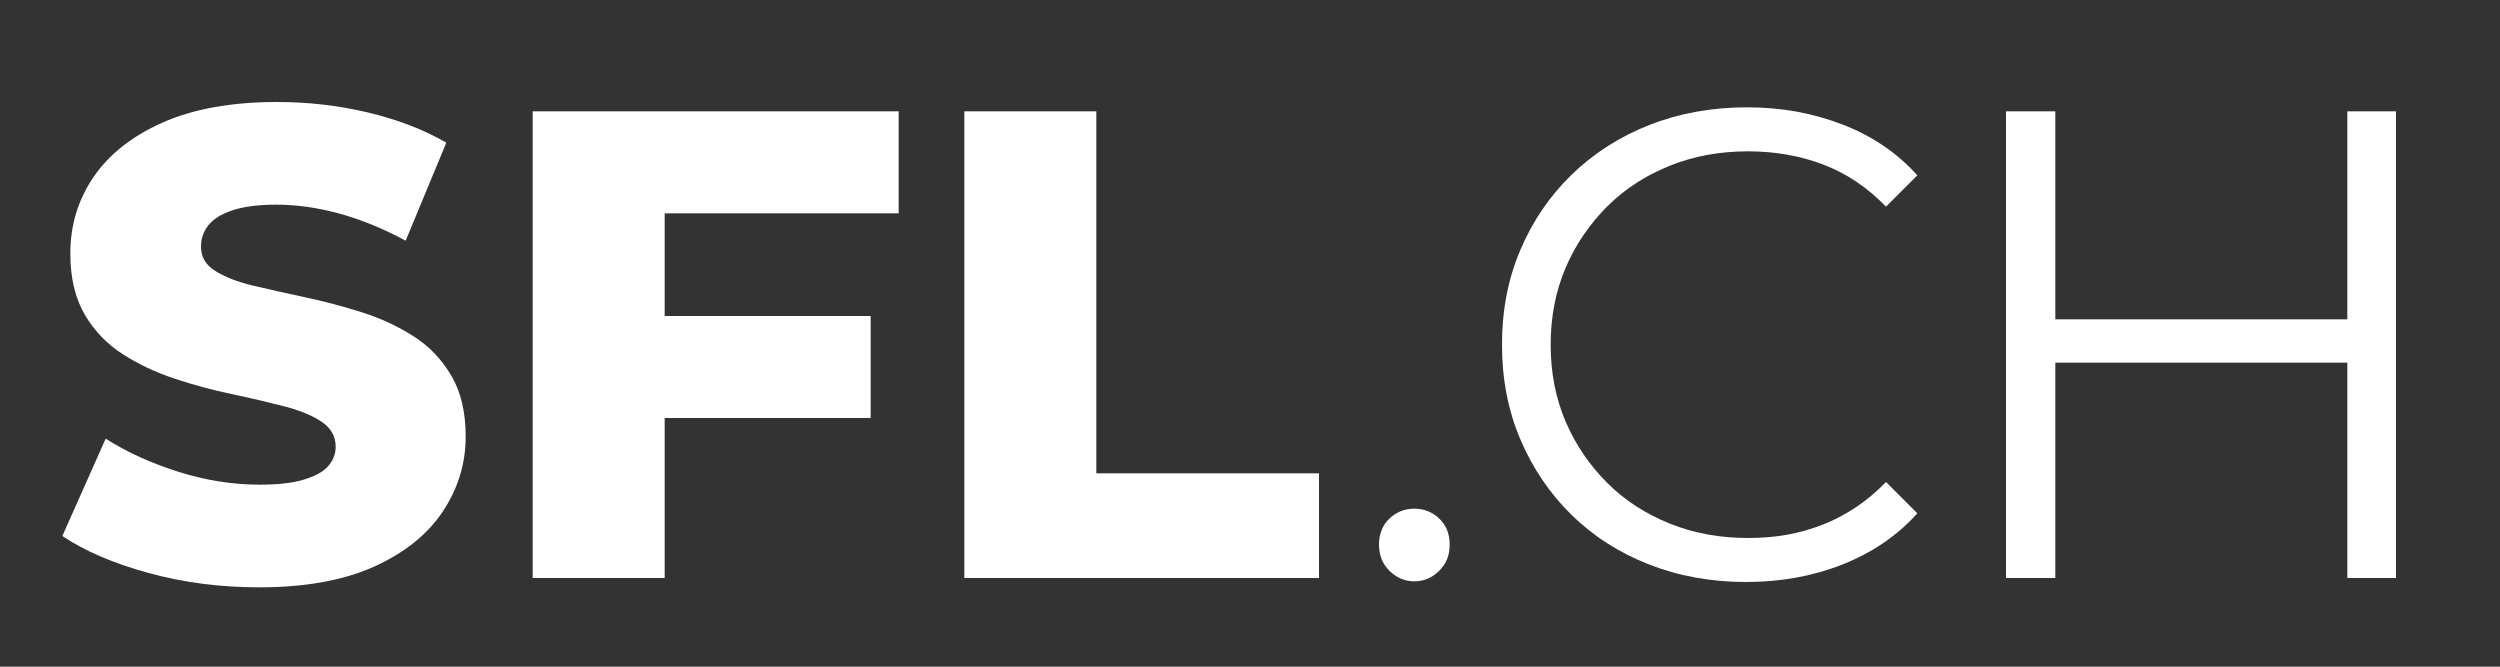
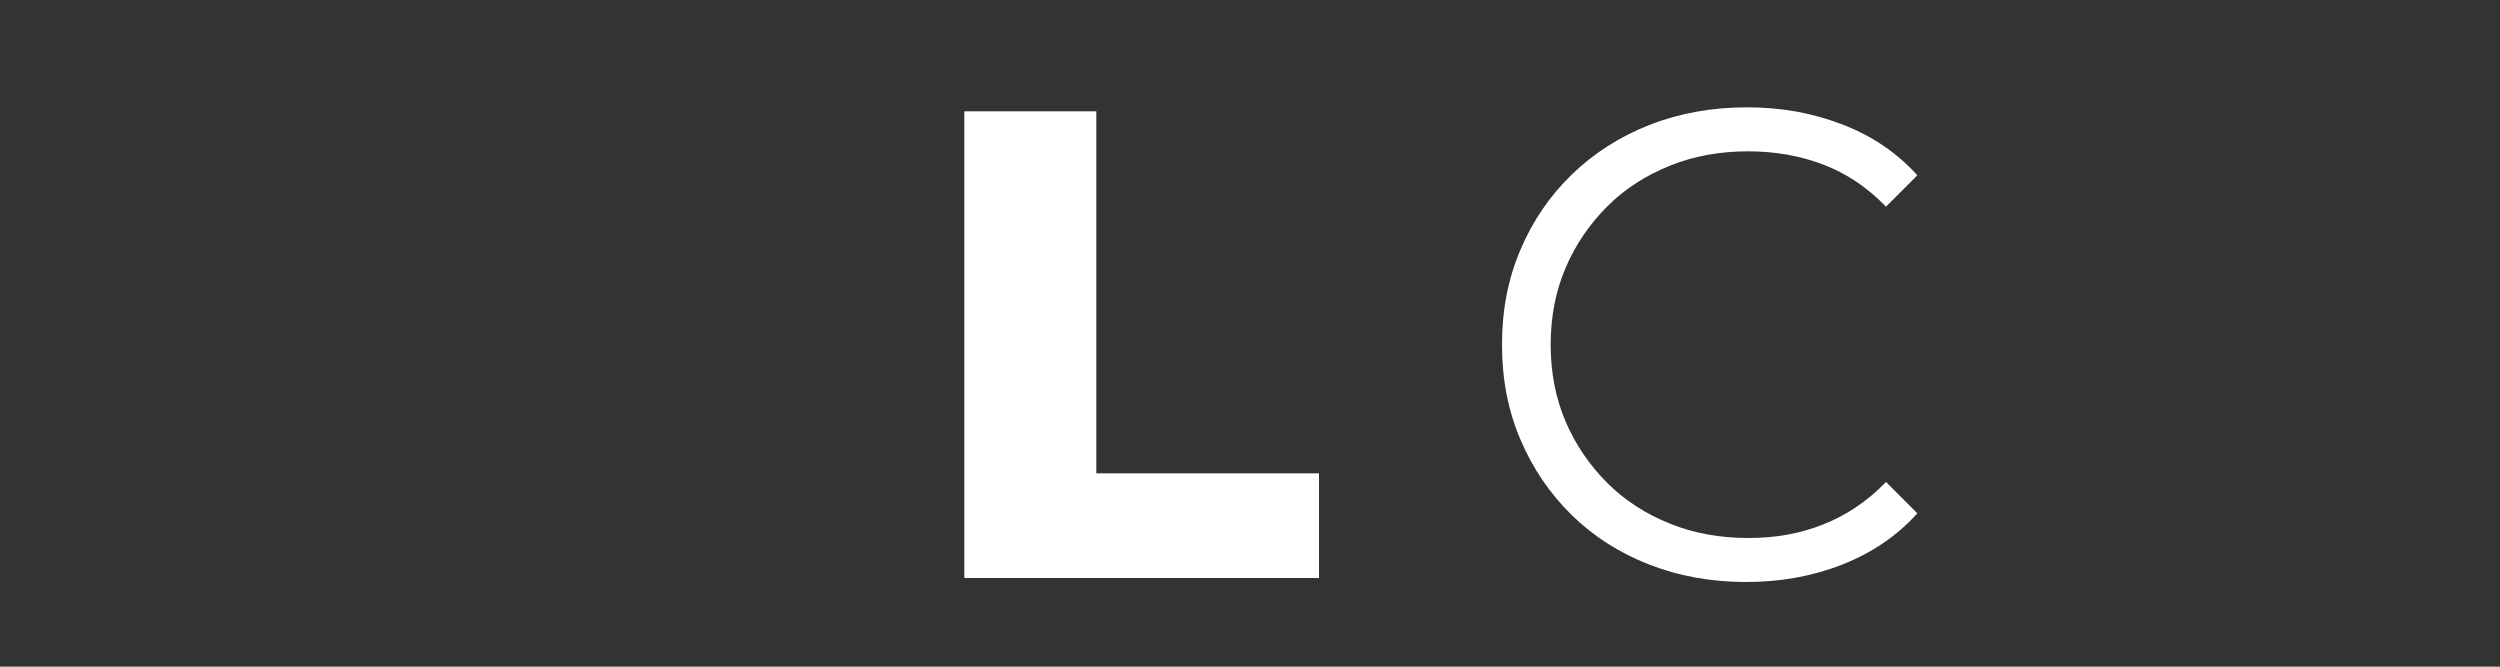
<svg xmlns="http://www.w3.org/2000/svg" id="sfl-logo" x="0px" y="0px" width="75" height="20" viewBox="0 0 75 20">
  <rect x="0" y="0" width="75" height="20" fill="#333333" stroke="none" />
  <defs>
    <style>
      .sfl-style {
        fill: #fff;
        stroke-width: 0px;
      }
    </style>
  </defs>
-   <path class="sfl-animated-path sfl-style" d="m7.77,17.62c-1.15,0-2.25-.14-3.31-.43-1.06-.29-1.92-.66-2.59-1.11l1.3-2.92c.63.4,1.35.73,2.17.99.82.26,1.64.39,2.45.39.55,0,.99-.05,1.32-.15.33-.1.58-.23.73-.4.15-.17.23-.36.23-.59,0-.32-.15-.57-.44-.76-.29-.19-.67-.34-1.14-.46-.47-.12-.98-.24-1.55-.36-.57-.12-1.13-.27-1.7-.46-.57-.19-1.08-.43-1.55-.73-.47-.3-.85-.69-1.14-1.18-.29-.49-.44-1.1-.44-1.85,0-.84.23-1.6.69-2.28s1.15-1.23,2.07-1.64c.92-.41,2.07-.62,3.44-.62.92,0,1.82.1,2.71.31.89.21,1.68.51,2.37.91l-1.22,2.94c-.67-.36-1.33-.63-1.98-.81-.65-.18-1.29-.27-1.9-.27-.55,0-.99.06-1.32.17-.33.11-.57.26-.72.45-.15.19-.22.4-.22.64,0,.31.14.55.43.73s.67.33,1.14.44.99.23,1.56.35c.57.12,1.13.27,1.7.45.57.18,1.08.42,1.55.72s.84.69,1.13,1.18.43,1.1.43,1.83c0,.81-.23,1.56-.69,2.25-.46.69-1.15,1.24-2.06,1.65-.91.41-2.06.62-3.45.62Z" />
-   <polygon class="sfl-animated-path sfl-style" points="26.96 6.4 26.96 3.34 15.98 3.34 15.98 17.34 19.94 17.34 19.94 12.54 26.12 12.54 26.12 9.48 19.94 9.48 19.94 6.4 26.96 6.4" />
  <path class="sfl-animated-path sfl-style" d="m28.93,17.34V3.34h3.96v10.86h6.68v3.14h-10.64Z" />
-   <path class="sfl-animated-path sfl-style" d="m42.43,17.44c-.29,0-.54-.11-.75-.32-.21-.21-.31-.47-.31-.78s.1-.58.31-.78c.21-.2.46-.3.75-.3s.54.1.75.3c.21.2.31.46.31.78s-.1.57-.31.78c-.21.21-.46.32-.75.32Z" />
  <path class="sfl-animated-path sfl-style" d="m52.38,17.46c-1.05,0-2.03-.18-2.92-.53-.89-.35-1.67-.85-2.32-1.49-.65-.64-1.16-1.39-1.53-2.26-.37-.87-.55-1.81-.55-2.84s.18-1.97.55-2.84.88-1.62,1.54-2.26c.66-.64,1.44-1.14,2.33-1.49.89-.35,1.87-.53,2.92-.53s1.97.17,2.86.51c.89.34,1.65.85,2.26,1.53l-.94.94c-.57-.59-1.21-1.01-1.9-1.27-.69-.26-1.44-.39-2.24-.39-.84,0-1.62.14-2.34.43-.72.29-1.35.69-1.88,1.22-.53.53-.95,1.14-1.25,1.84-.3.7-.45,1.47-.45,2.31s.15,1.61.45,2.31c.3.7.72,1.31,1.25,1.84.53.53,1.16.93,1.88,1.22.72.29,1.5.43,2.34.43s1.55-.13,2.24-.4c.69-.27,1.33-.69,1.9-1.28l.94.94c-.61.68-1.37,1.19-2.26,1.54-.89.35-1.85.52-2.88.52Z" />
-   <polygon class="sfl-animated-path sfl-style" points="70.42 3.34 70.42 9.58 61.66 9.58 61.66 3.34 60.18 3.34 60.18 17.34 61.66 17.34 61.66 10.88 70.42 10.88 70.42 17.34 71.88 17.34 71.88 3.34 70.42 3.34" />
</svg>